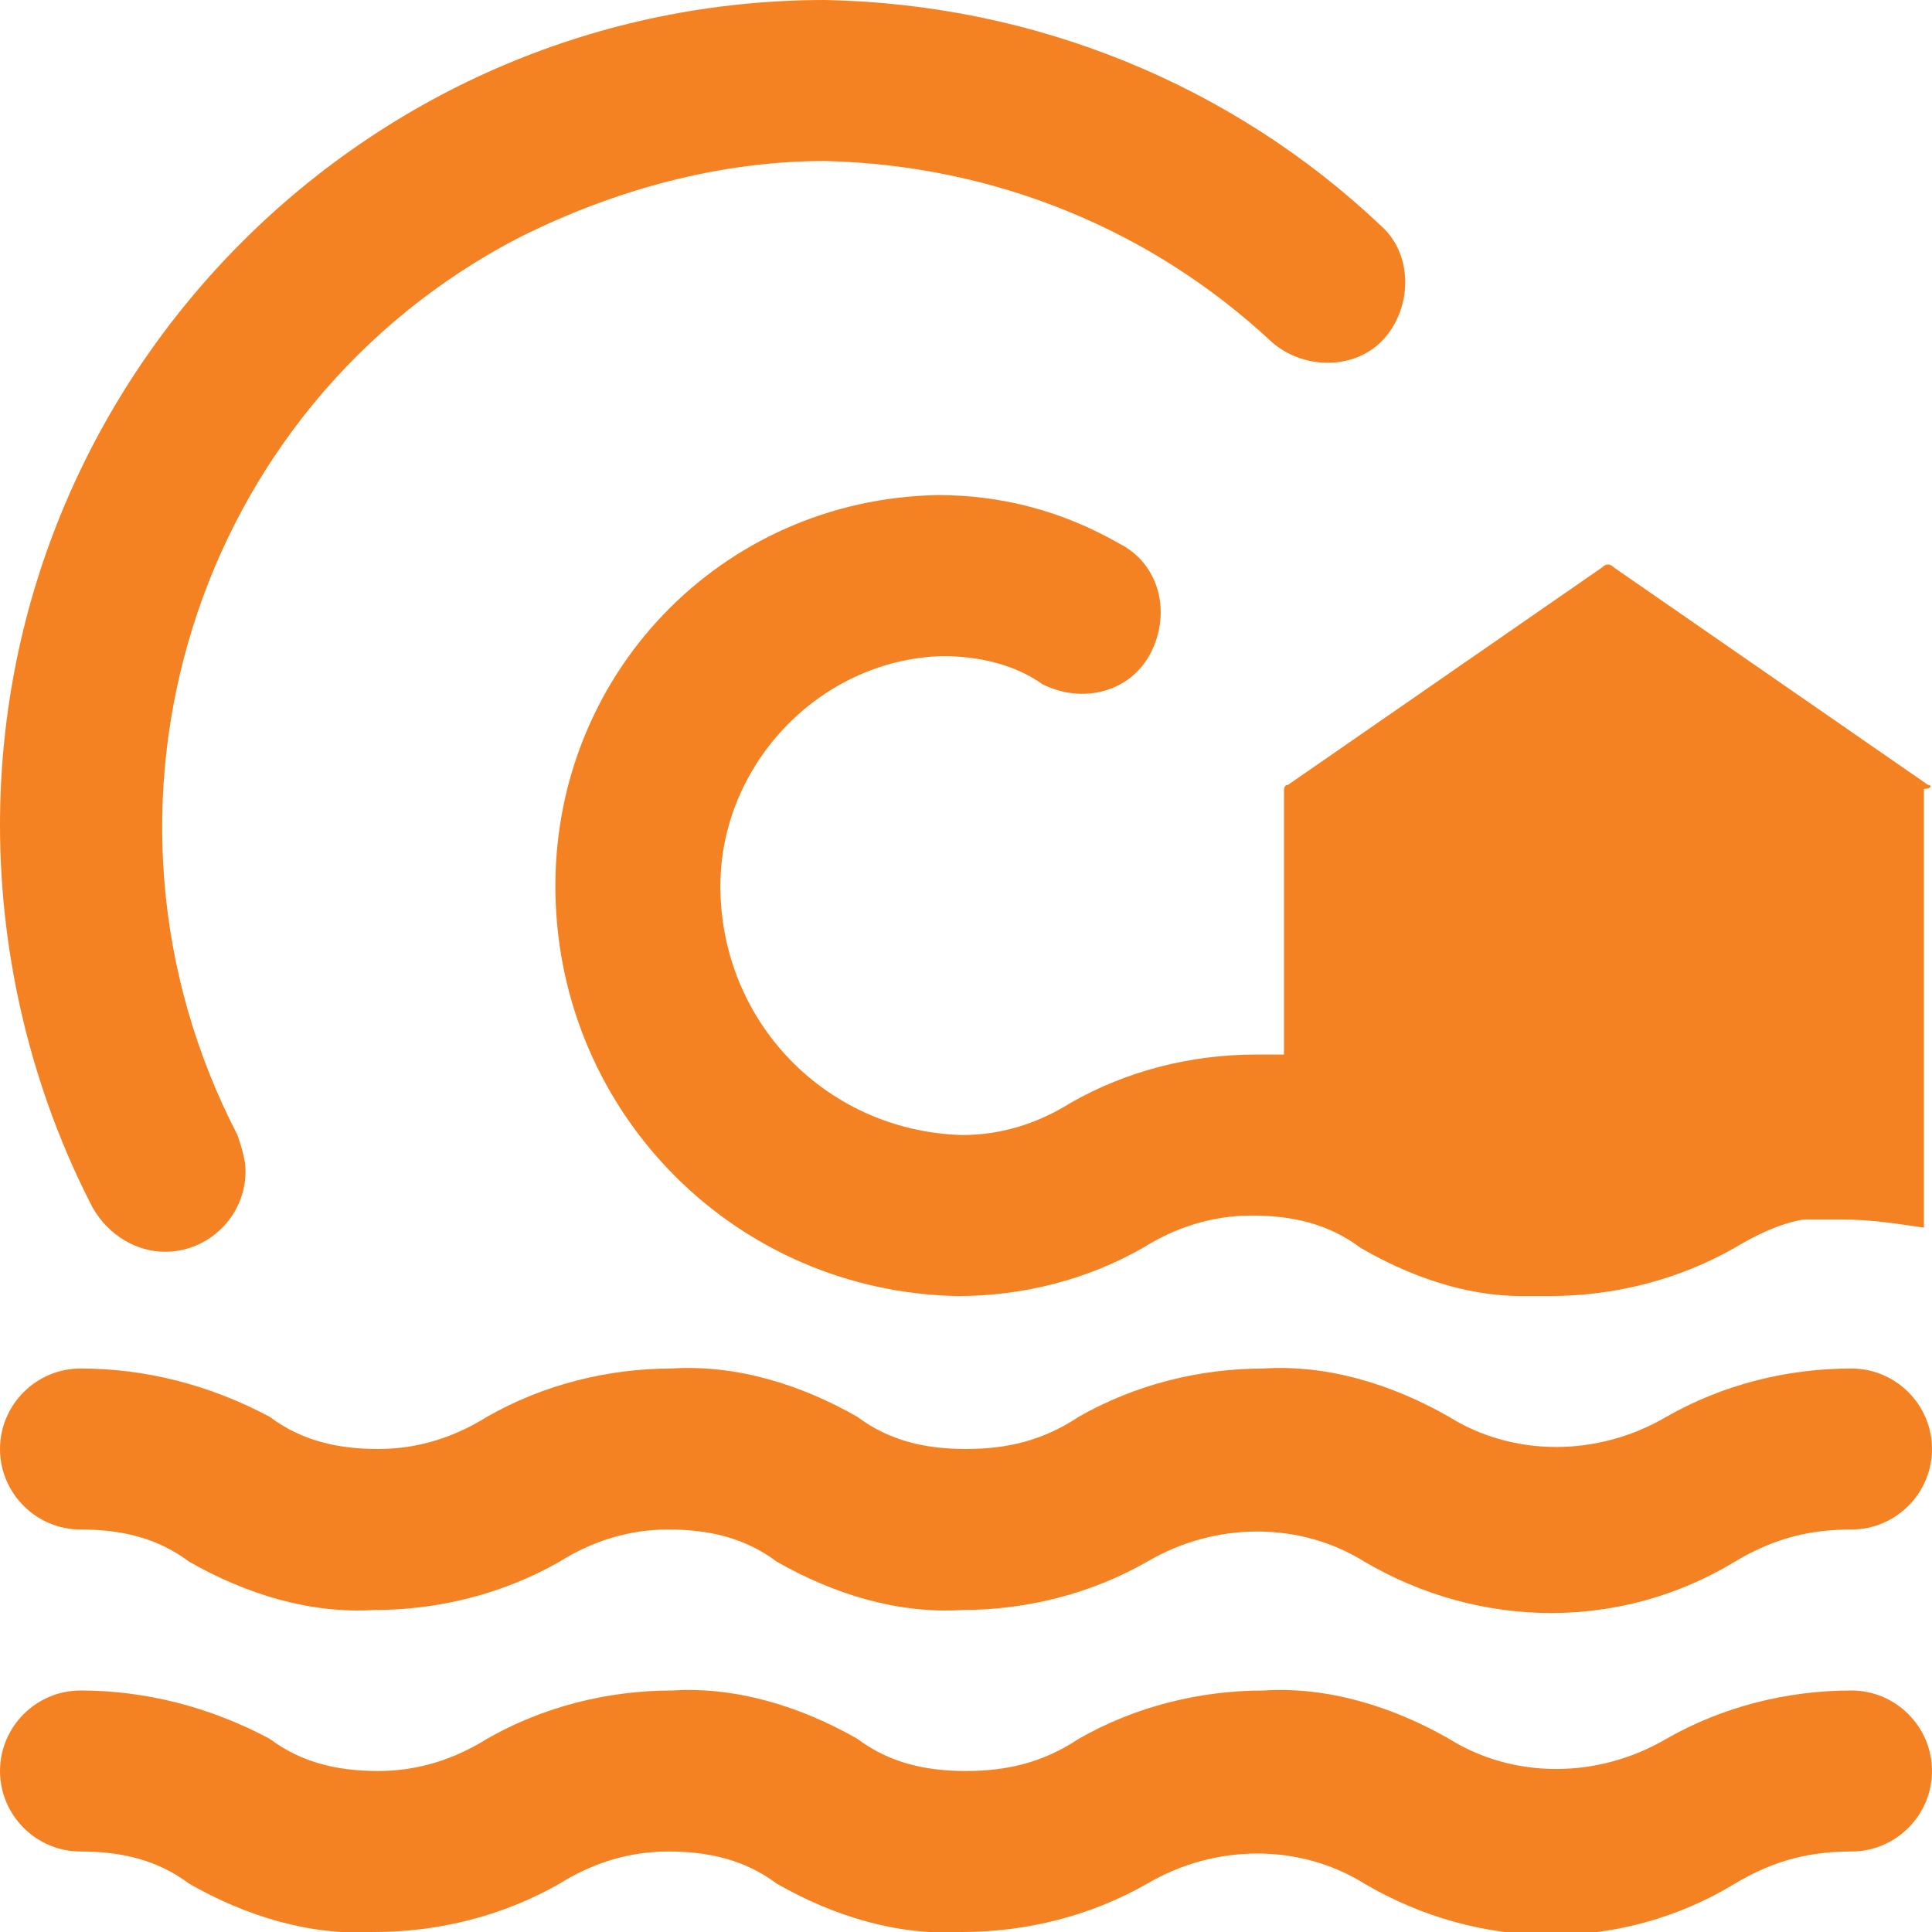
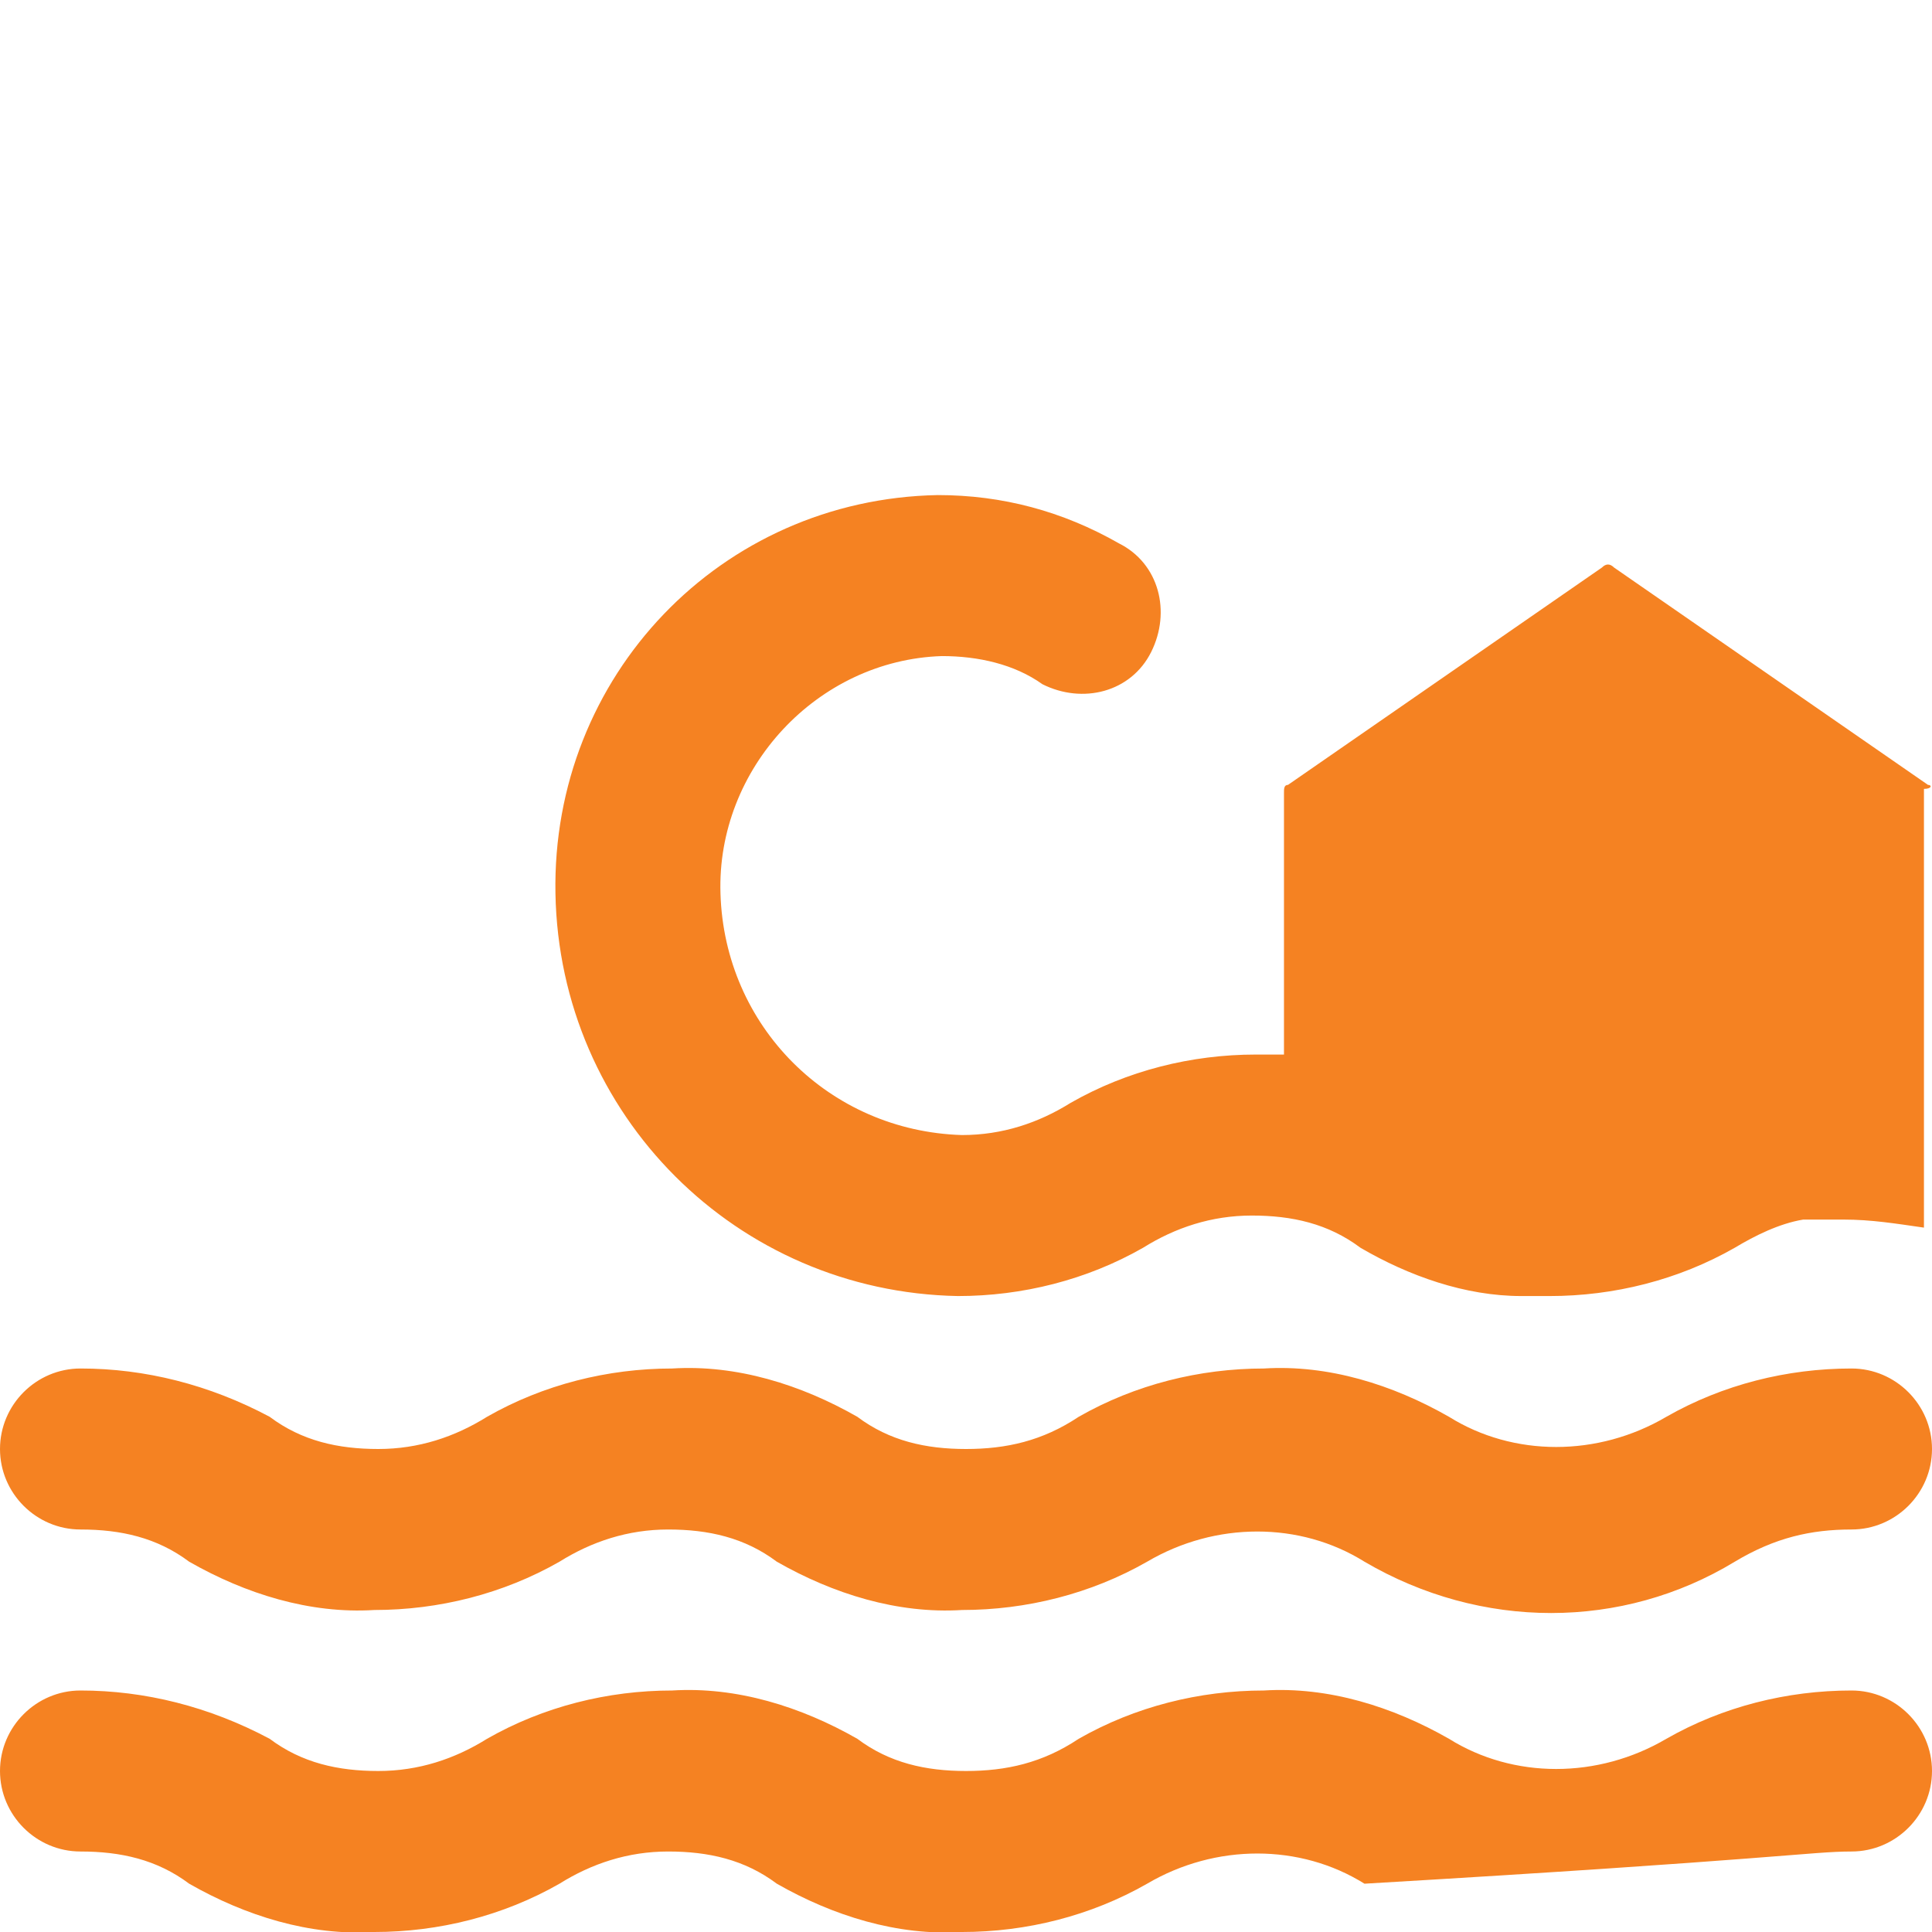
<svg xmlns="http://www.w3.org/2000/svg" version="1.1" id="Layer_1" x="0px" y="0px" viewBox="0 0 48 48" style="enable-background:new 0 0 48 48;" xml:space="preserve">
  <style type="text/css">
	.st0{fill:#f58222;}
</style>
  <g>
-     <path class="st0" d="M47.9,19.5l-7.8-5.4c-0.1-0.1-0.2-0.1-0.3,0l-7.8,5.4c-0.1,0-0.1,0.1-0.1,0.2v6.5c-0.2,0-0.4,0-0.7,0   c-1.6,0-3.2,0.4-4.6,1.2c-0.8,0.5-1.7,0.8-2.7,0.8c-3.3-0.1-5.9-2.7-6-6c-0.1-3.1,2.4-5.8,5.5-5.9c0.9,0,1.8,0.2,2.5,0.7   c1,0.5,2.2,0.2,2.7-0.8c0.5-1,0.2-2.2-0.8-2.7c-1.4-0.8-2.9-1.2-4.5-1.2c-5.4,0.1-9.6,4.5-9.5,9.9c0.1,5.5,4.5,9.9,10,10h0   c1.6,0,3.2-0.4,4.6-1.2c0.8-0.5,1.7-0.8,2.7-0.8c1,0,1.9,0.2,2.7,0.8c1.2,0.7,2.6,1.2,4,1.2c0.2,0,0.4,0,0.7,0   c1.6,0,3.2-0.4,4.6-1.2c0.5-0.3,1.1-0.6,1.7-0.7c0.1,0,0.2,0,0.3,0c0.2,0,0.3,0,0.5,0c0.1,0,0.1,0,0.2,0c0.7,0,1.3,0.1,2,0.2V19.6   C48,19.6,48,19.5,47.9,19.5z M46,42c-1.6,0-3.2,0.4-4.6,1.2c-1.7,1-3.8,1-5.4,0c-1.4-0.8-3-1.3-4.6-1.2c-1.6,0-3.2,0.4-4.6,1.2   C25.9,43.8,25,44,24,44c-1,0-1.9-0.2-2.7-0.8c-1.4-0.8-3-1.3-4.6-1.2c-1.6,0-3.2,0.4-4.6,1.2c-0.8,0.5-1.7,0.8-2.7,0.8   c-1,0-1.9-0.2-2.7-0.8C5.2,42.4,3.6,42,2,42c-1.1,0-2,0.9-2,2s0.9,2,2,2c1,0,1.9,0.2,2.7,0.8c1.4,0.8,3,1.3,4.6,1.2   c1.6,0,3.2-0.4,4.6-1.2c0.8-0.5,1.7-0.8,2.7-0.8c1,0,1.9,0.2,2.7,0.8c1.4,0.8,3,1.3,4.6,1.2c1.6,0,3.2-0.4,4.6-1.2   c1.7-1,3.8-1,5.4,0c2.9,1.7,6.4,1.7,9.2,0C44.1,46.2,45,46,46,46c1.1,0,2-0.9,2-2S47.1,42,46,42z M46,34c-1.6,0-3.2,0.4-4.6,1.2   c-1.7,1-3.8,1-5.4,0c-1.4-0.8-3-1.3-4.6-1.2c-1.6,0-3.2,0.4-4.6,1.2C25.9,35.8,25,36,24,36c-1,0-1.9-0.2-2.7-0.8   c-1.4-0.8-3-1.3-4.6-1.2c-1.6,0-3.2,0.4-4.6,1.2c-0.8,0.5-1.7,0.8-2.7,0.8c-1,0-1.9-0.2-2.7-0.8C5.2,34.4,3.6,34,2,34   c-1.1,0-2,0.9-2,2s0.9,2,2,2c1,0,1.9,0.2,2.7,0.8c1.4,0.8,3,1.3,4.6,1.2c1.6,0,3.2-0.4,4.6-1.2c0.8-0.5,1.7-0.8,2.7-0.8   c1,0,1.9,0.2,2.7,0.8c1.4,0.8,3,1.3,4.6,1.2c1.6,0,3.2-0.4,4.6-1.2c1.7-1,3.8-1,5.4,0c2.9,1.7,6.4,1.7,9.2,0C44.1,38.2,45,38,46,38   c1.1,0,2-0.9,2-2S47.1,34,46,34z" fill="#000000" />
-     <path class="st0" d="M4.1,31.1c1.1,0,2-0.9,2-2c0-0.3-0.1-0.6-0.2-0.9c-4.2-8.1-1.1-18.1,7-22.3c2.4-1.2,5-1.9,7.6-1.9   c4.2,0.1,8.1,1.7,11.1,4.5c0.8,0.7,2.1,0.7,2.8-0.1s0.7-2.1-0.1-2.8C30.6,2.1,25.7,0.1,20.5,0C9.2,0,0,9.2,0,20.5   c0,3.3,0.8,6.6,2.3,9.5C2.7,30.7,3.4,31.1,4.1,31.1z" fill="#000000" />
+     <path class="st0" d="M47.9,19.5l-7.8-5.4c-0.1-0.1-0.2-0.1-0.3,0l-7.8,5.4c-0.1,0-0.1,0.1-0.1,0.2v6.5c-0.2,0-0.4,0-0.7,0   c-1.6,0-3.2,0.4-4.6,1.2c-0.8,0.5-1.7,0.8-2.7,0.8c-3.3-0.1-5.9-2.7-6-6c-0.1-3.1,2.4-5.8,5.5-5.9c0.9,0,1.8,0.2,2.5,0.7   c1,0.5,2.2,0.2,2.7-0.8c0.5-1,0.2-2.2-0.8-2.7c-1.4-0.8-2.9-1.2-4.5-1.2c-5.4,0.1-9.6,4.5-9.5,9.9c0.1,5.5,4.5,9.9,10,10h0   c1.6,0,3.2-0.4,4.6-1.2c0.8-0.5,1.7-0.8,2.7-0.8c1,0,1.9,0.2,2.7,0.8c1.2,0.7,2.6,1.2,4,1.2c0.2,0,0.4,0,0.7,0   c1.6,0,3.2-0.4,4.6-1.2c0.5-0.3,1.1-0.6,1.7-0.7c0.1,0,0.2,0,0.3,0c0.2,0,0.3,0,0.5,0c0.1,0,0.1,0,0.2,0c0.7,0,1.3,0.1,2,0.2V19.6   C48,19.6,48,19.5,47.9,19.5z M46,42c-1.6,0-3.2,0.4-4.6,1.2c-1.7,1-3.8,1-5.4,0c-1.4-0.8-3-1.3-4.6-1.2c-1.6,0-3.2,0.4-4.6,1.2   C25.9,43.8,25,44,24,44c-1,0-1.9-0.2-2.7-0.8c-1.4-0.8-3-1.3-4.6-1.2c-1.6,0-3.2,0.4-4.6,1.2c-0.8,0.5-1.7,0.8-2.7,0.8   c-1,0-1.9-0.2-2.7-0.8C5.2,42.4,3.6,42,2,42c-1.1,0-2,0.9-2,2s0.9,2,2,2c1,0,1.9,0.2,2.7,0.8c1.4,0.8,3,1.3,4.6,1.2   c1.6,0,3.2-0.4,4.6-1.2c0.8-0.5,1.7-0.8,2.7-0.8c1,0,1.9,0.2,2.7,0.8c1.4,0.8,3,1.3,4.6,1.2c1.6,0,3.2-0.4,4.6-1.2   c1.7-1,3.8-1,5.4,0C44.1,46.2,45,46,46,46c1.1,0,2-0.9,2-2S47.1,42,46,42z M46,34c-1.6,0-3.2,0.4-4.6,1.2   c-1.7,1-3.8,1-5.4,0c-1.4-0.8-3-1.3-4.6-1.2c-1.6,0-3.2,0.4-4.6,1.2C25.9,35.8,25,36,24,36c-1,0-1.9-0.2-2.7-0.8   c-1.4-0.8-3-1.3-4.6-1.2c-1.6,0-3.2,0.4-4.6,1.2c-0.8,0.5-1.7,0.8-2.7,0.8c-1,0-1.9-0.2-2.7-0.8C5.2,34.4,3.6,34,2,34   c-1.1,0-2,0.9-2,2s0.9,2,2,2c1,0,1.9,0.2,2.7,0.8c1.4,0.8,3,1.3,4.6,1.2c1.6,0,3.2-0.4,4.6-1.2c0.8-0.5,1.7-0.8,2.7-0.8   c1,0,1.9,0.2,2.7,0.8c1.4,0.8,3,1.3,4.6,1.2c1.6,0,3.2-0.4,4.6-1.2c1.7-1,3.8-1,5.4,0c2.9,1.7,6.4,1.7,9.2,0C44.1,38.2,45,38,46,38   c1.1,0,2-0.9,2-2S47.1,34,46,34z" fill="#000000" />
  </g>
</svg>